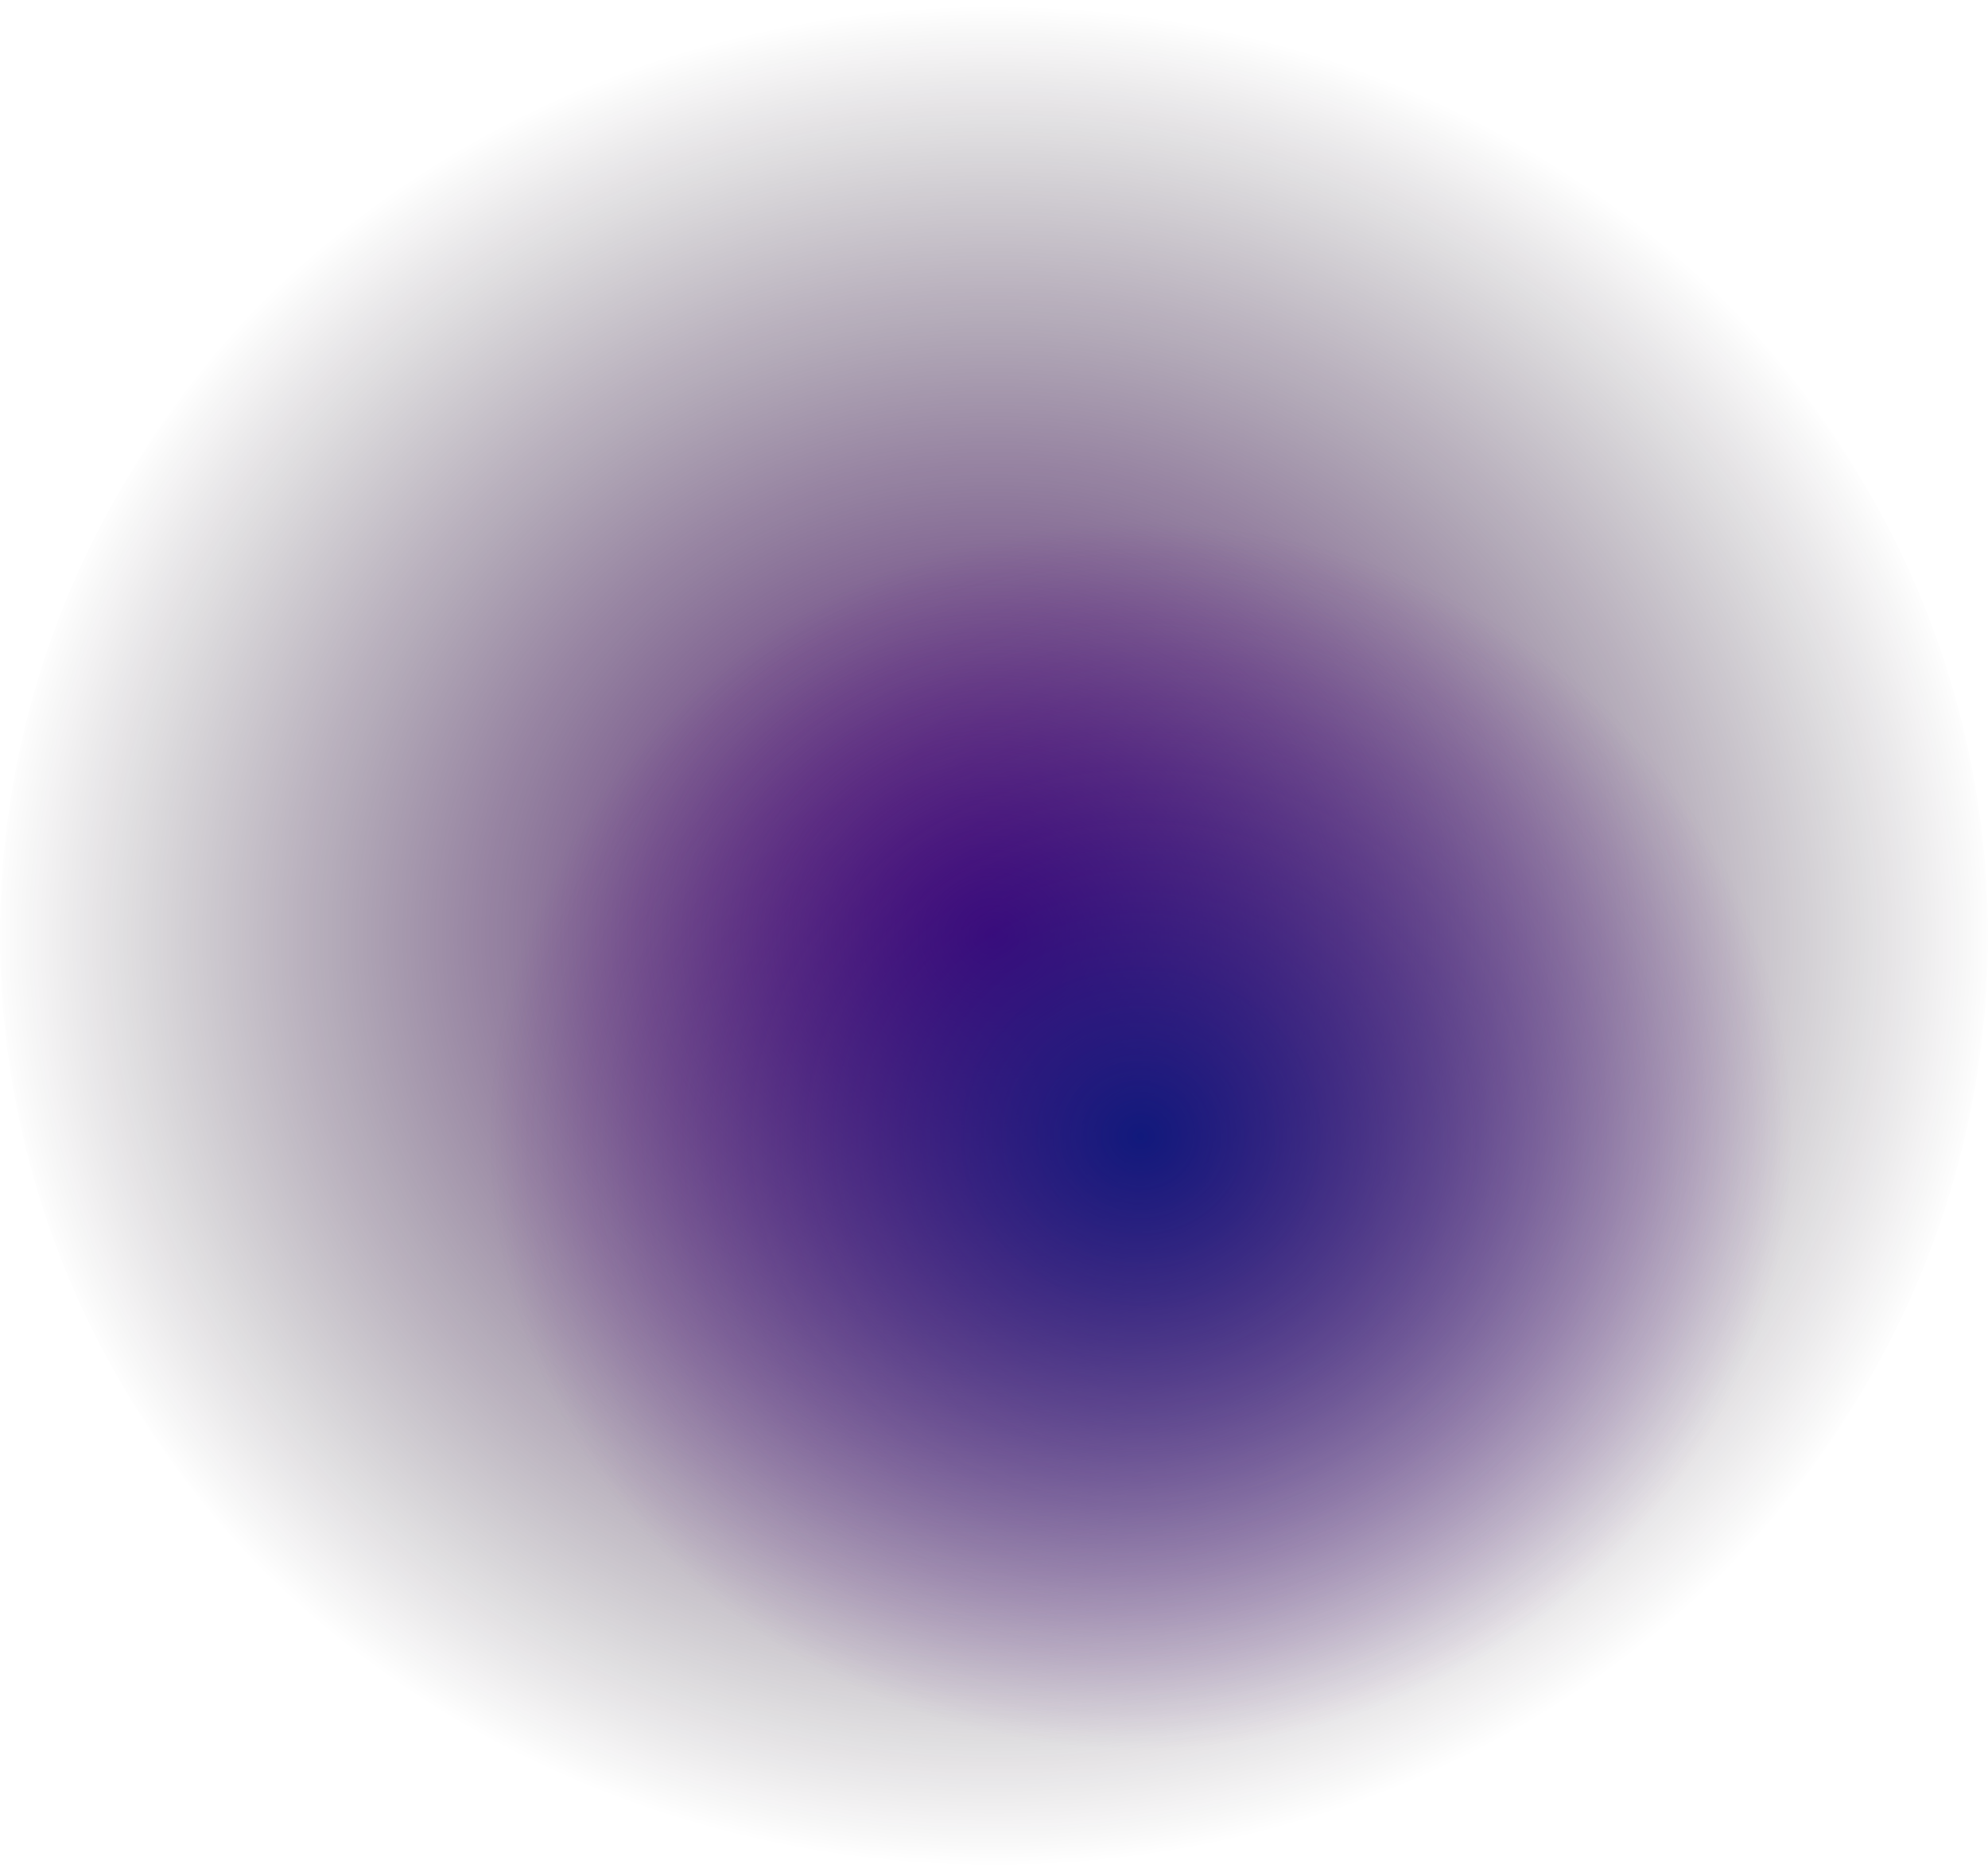
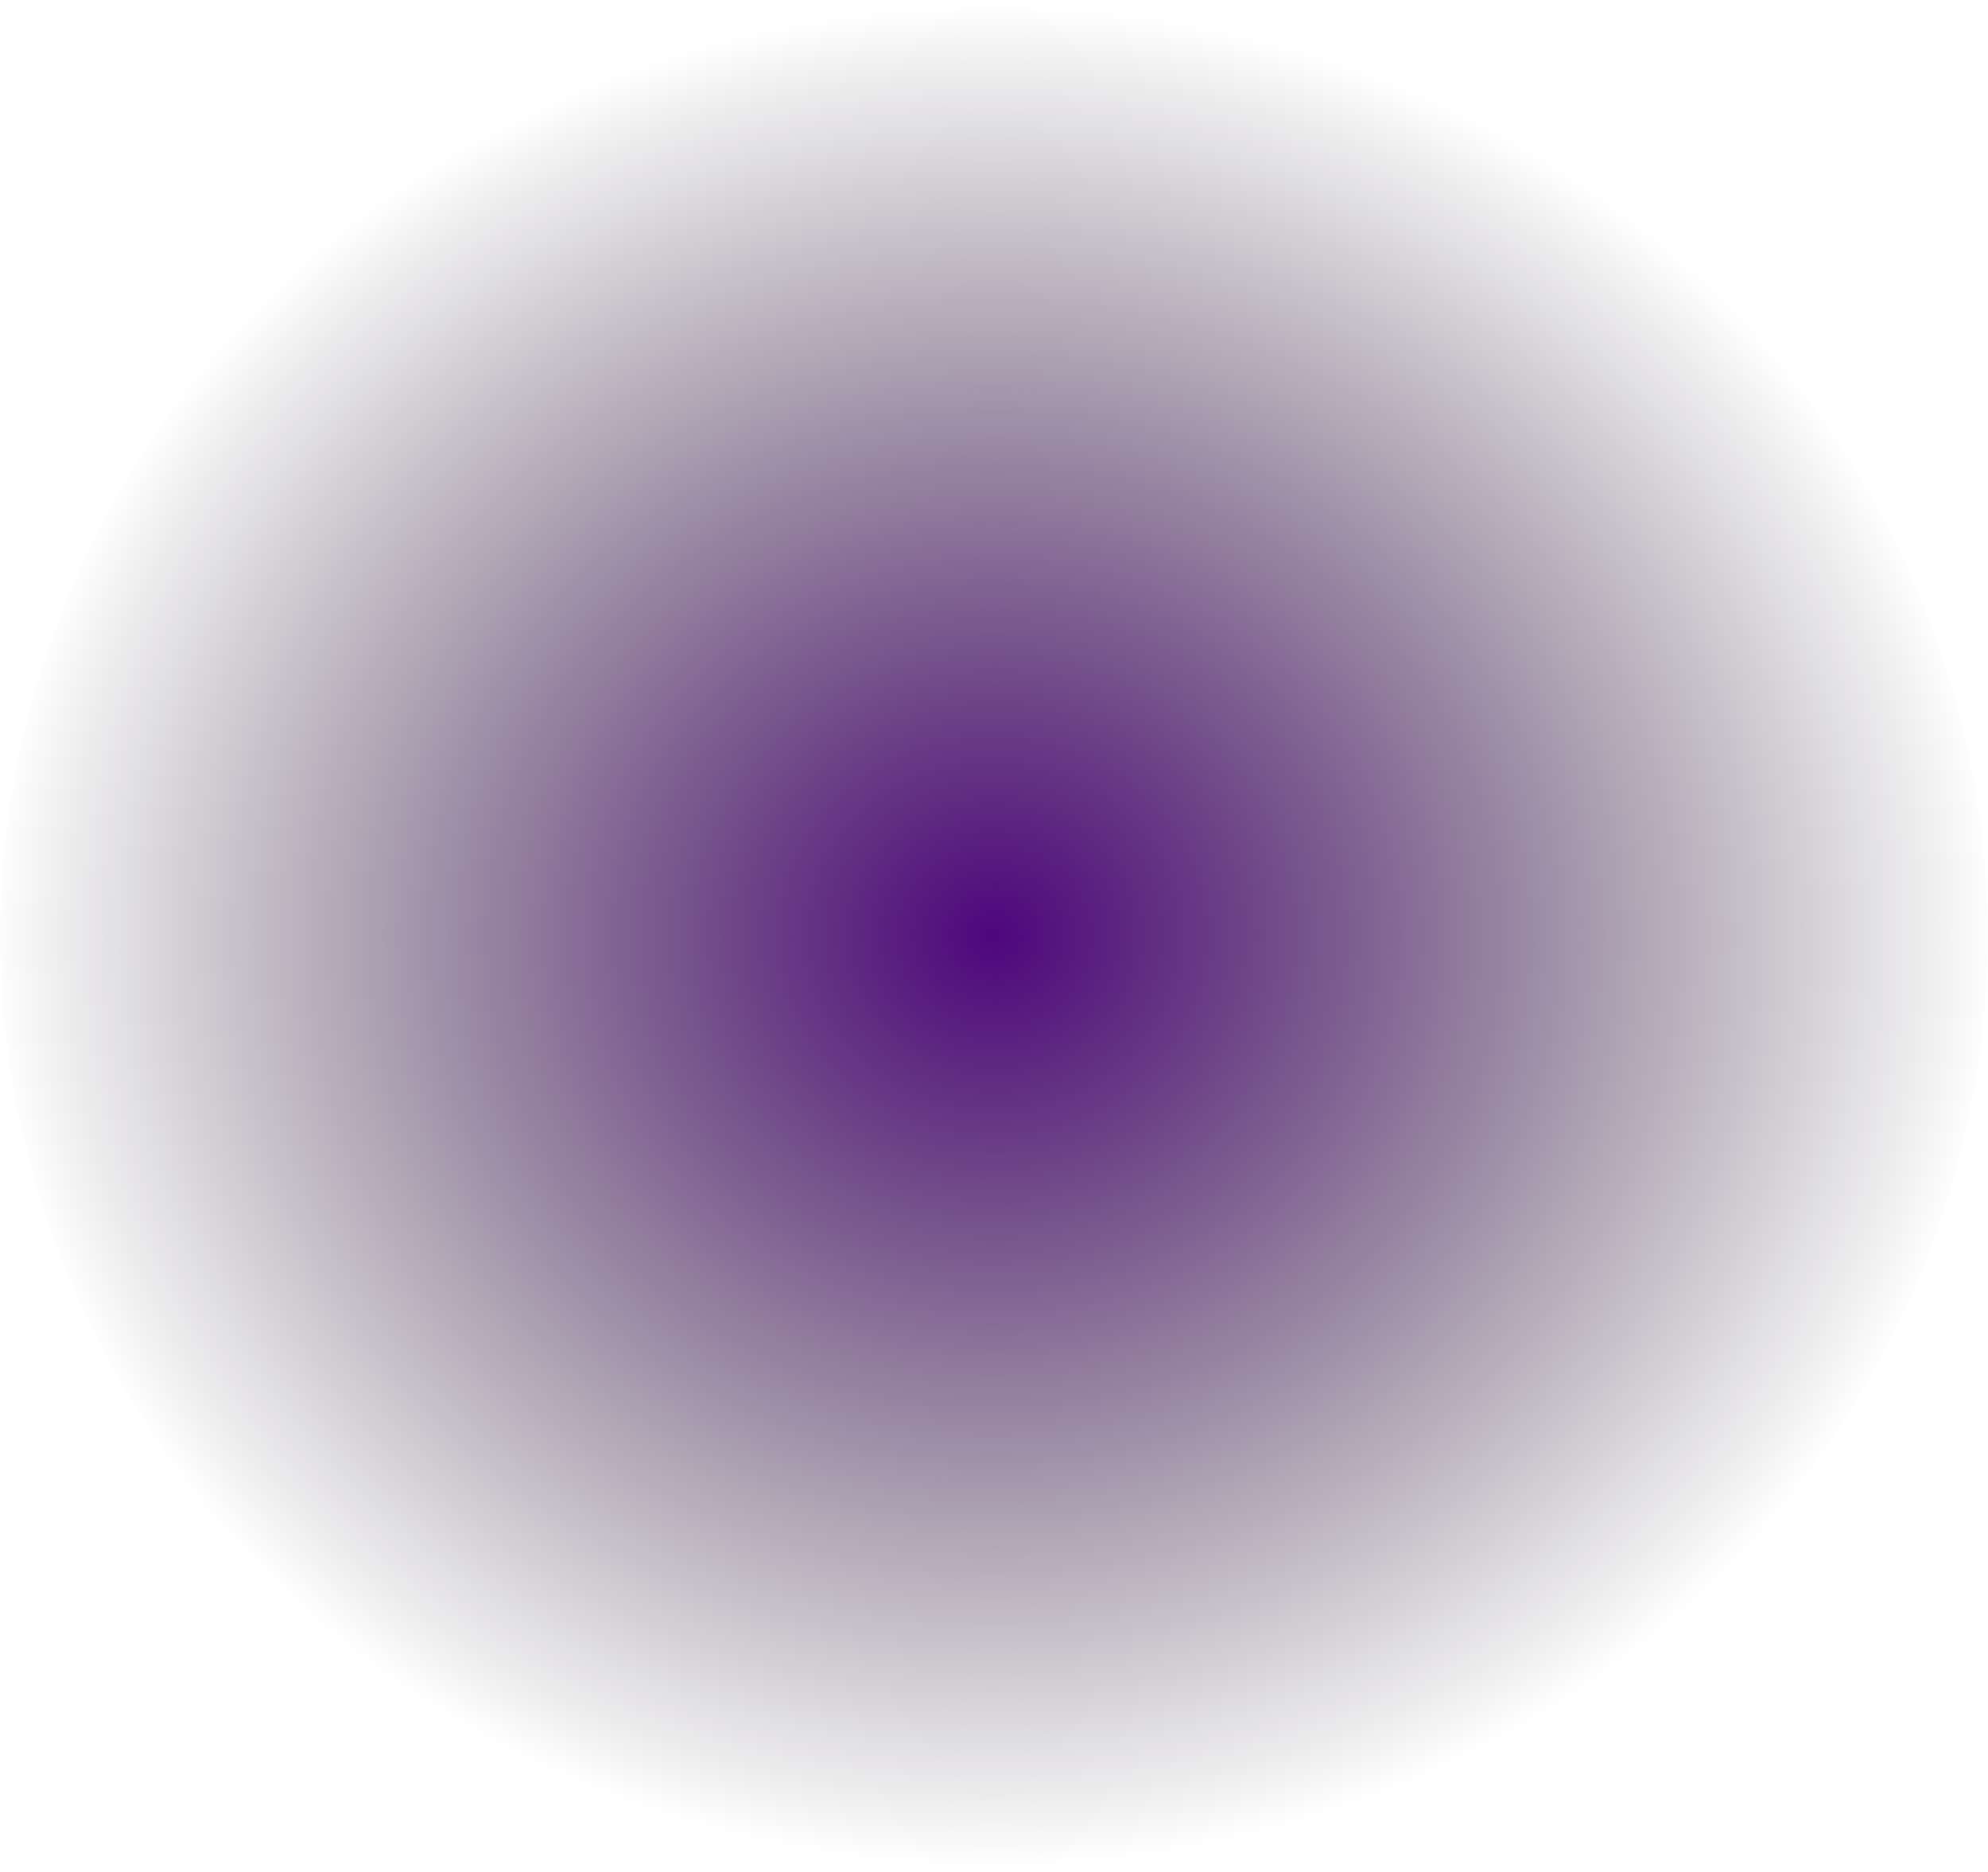
<svg xmlns="http://www.w3.org/2000/svg" width="888" height="836" viewBox="0 0 888 836" fill="none">
  <ellipse cx="444" cy="418" rx="444" ry="418" fill="url(#paint0_radial_4693_16562)" />
-   <ellipse cx="509.5" cy="507.5" rx="291.5" ry="274.5" fill="url(#paint1_radial_4693_16562)" />
  <defs>
    <radialGradient id="paint0_radial_4693_16562" cx="0" cy="0" r="1" gradientUnits="userSpaceOnUse" gradientTransform="translate(444 418) rotate(90) scale(418 444)">
      <stop stop-color="#4E067D" />
      <stop offset="1" stop-color="#090408" stop-opacity="0" />
    </radialGradient>
    <radialGradient id="paint1_radial_4693_16562" cx="0" cy="0" r="1" gradientUnits="userSpaceOnUse" gradientTransform="translate(509.5 507.5) rotate(90) scale(274.5 291.5)">
      <stop stop-color="#11197C" />
      <stop offset="1" stop-color="#4E067D" stop-opacity="0" />
    </radialGradient>
  </defs>
</svg>